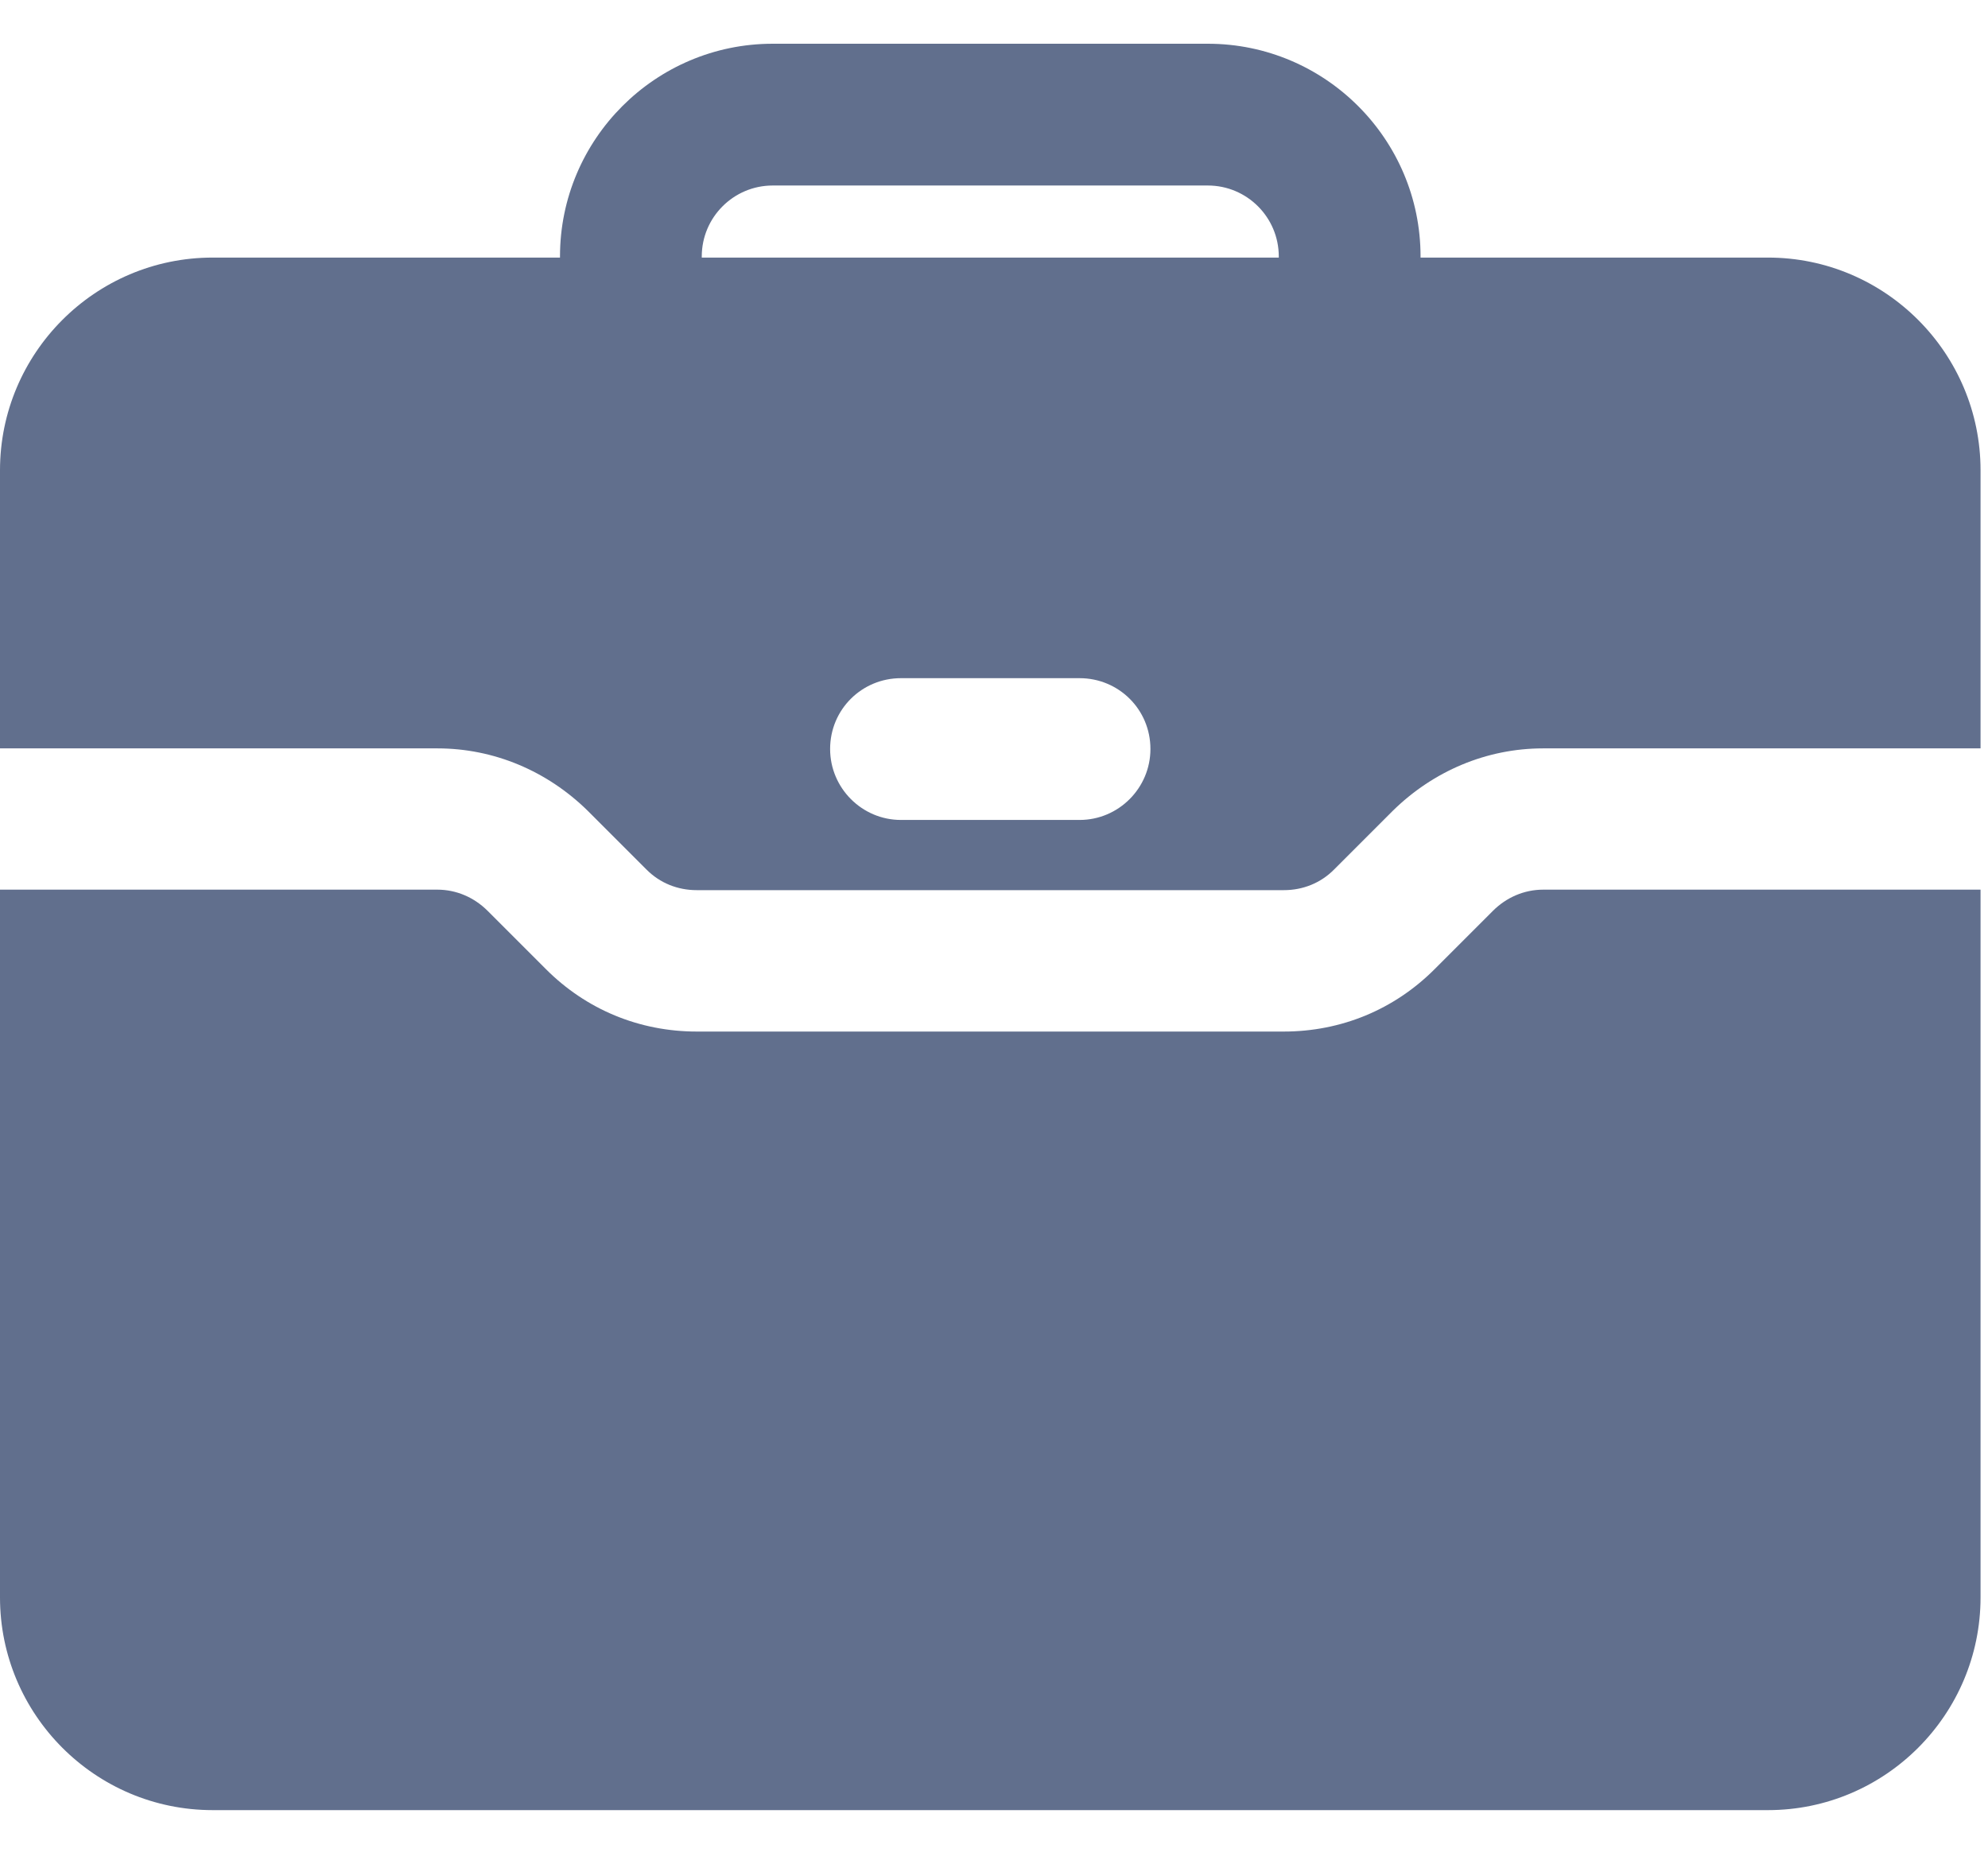
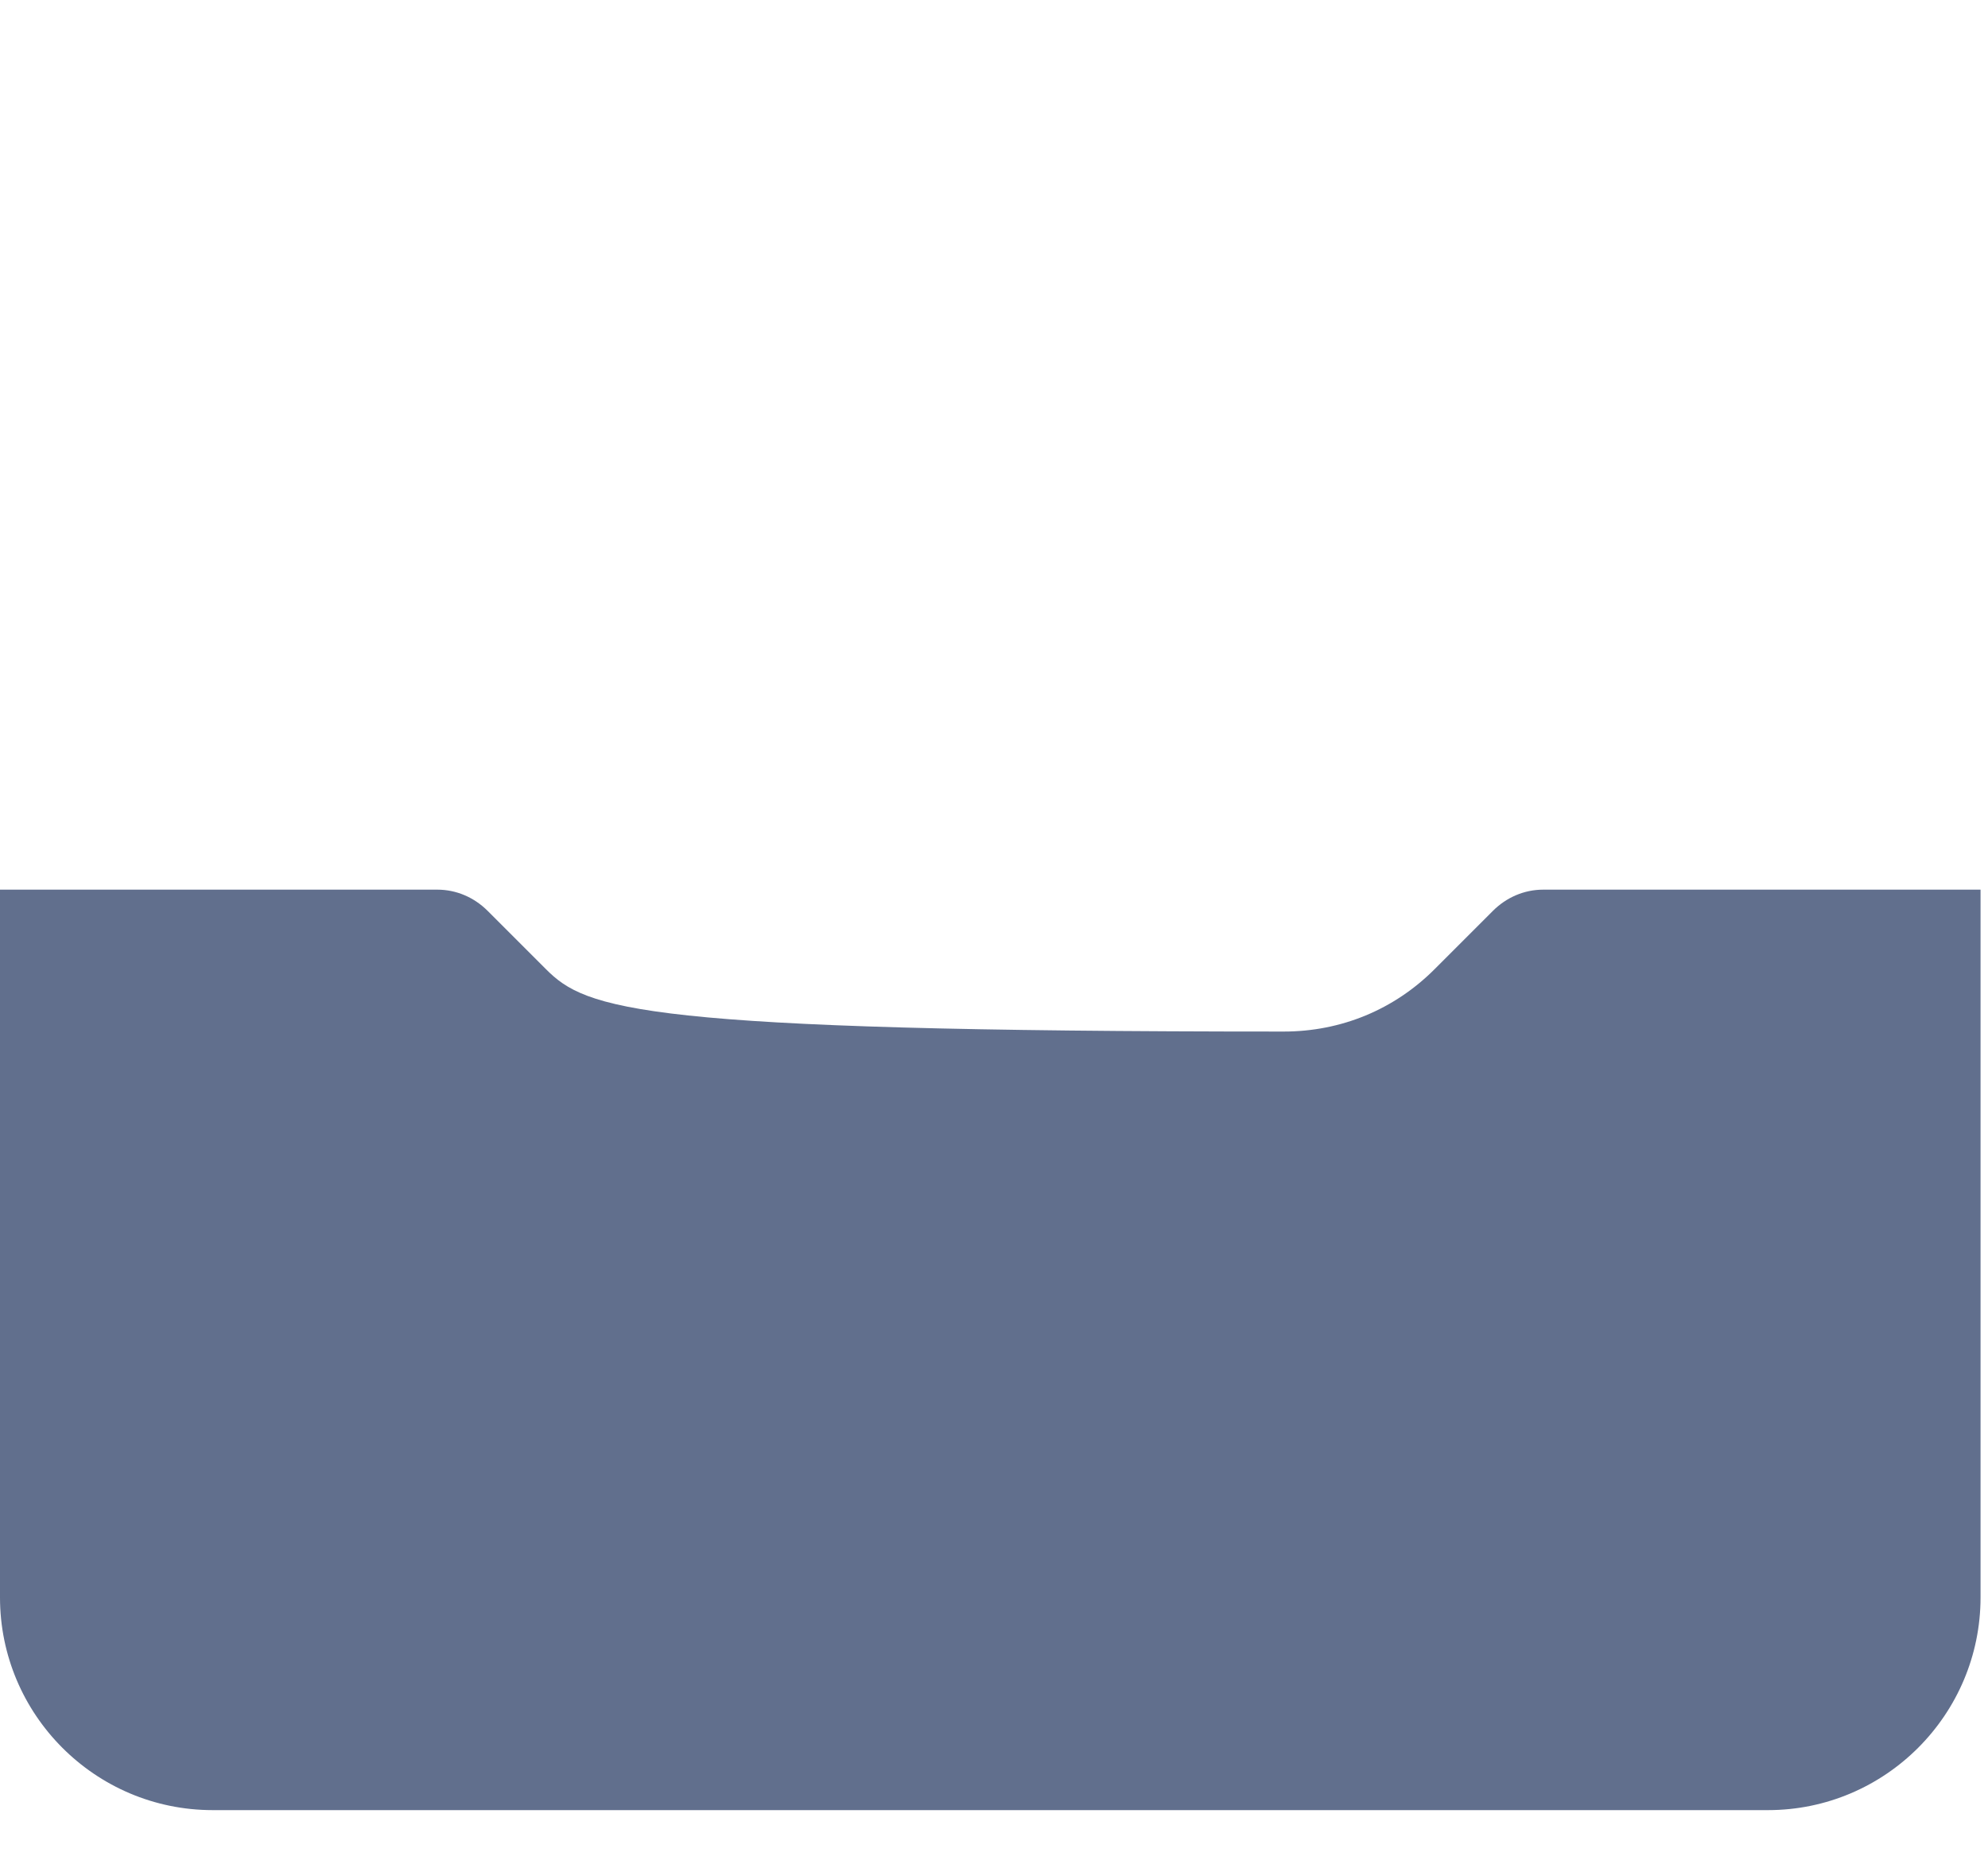
<svg xmlns="http://www.w3.org/2000/svg" width="16" height="15" viewBox="0 0 16 15" fill="none">
-   <path d="M14.229 2.073H11.433V2.064C11.433 1.12 10.665 0.352 9.721 0.352H6.219C5.275 0.352 4.507 1.12 4.507 2.064V2.073H1.712C0.764 2.073 0 2.844 0 3.785V6.023H3.52C3.976 6.023 4.404 6.205 4.73 6.525L5.203 6.998C5.311 7.107 5.454 7.164 5.608 7.164H10.332C10.486 7.164 10.629 7.107 10.737 6.998L11.21 6.525C11.536 6.205 11.964 6.023 12.42 6.023H15.94V3.785C15.94 2.844 15.175 2.073 14.229 2.073ZM8.689 6.599H7.251C6.937 6.599 6.681 6.342 6.681 6.028C6.681 5.709 6.937 5.458 7.251 5.458H8.689C9.003 5.458 9.259 5.709 9.259 6.028C9.259 6.342 9.003 6.599 8.689 6.599ZM10.292 2.073H5.648V2.064C5.648 1.749 5.904 1.493 6.219 1.493H9.721C10.036 1.493 10.292 1.749 10.292 2.064V2.073Z" fill="#616F8D" />
-   <path d="M14.799 7.16H12.42C12.266 7.16 12.123 7.223 12.015 7.331L11.547 7.799C11.222 8.125 10.794 8.302 10.332 8.302H5.608C5.146 8.302 4.718 8.125 4.393 7.799L3.925 7.331C3.817 7.223 3.674 7.16 3.52 7.16H0V12.856C0 13.797 0.764 14.568 1.712 14.568H14.229C15.175 14.568 15.94 13.797 15.94 12.856V7.16H14.799Z" fill="#616F8D" />
+   <path d="M14.799 7.16H12.42C12.266 7.16 12.123 7.223 12.015 7.331L11.547 7.799C11.222 8.125 10.794 8.302 10.332 8.302C5.146 8.302 4.718 8.125 4.393 7.799L3.925 7.331C3.817 7.223 3.674 7.16 3.52 7.16H0V12.856C0 13.797 0.764 14.568 1.712 14.568H14.229C15.175 14.568 15.94 13.797 15.94 12.856V7.16H14.799Z" fill="#616F8D" />
</svg>